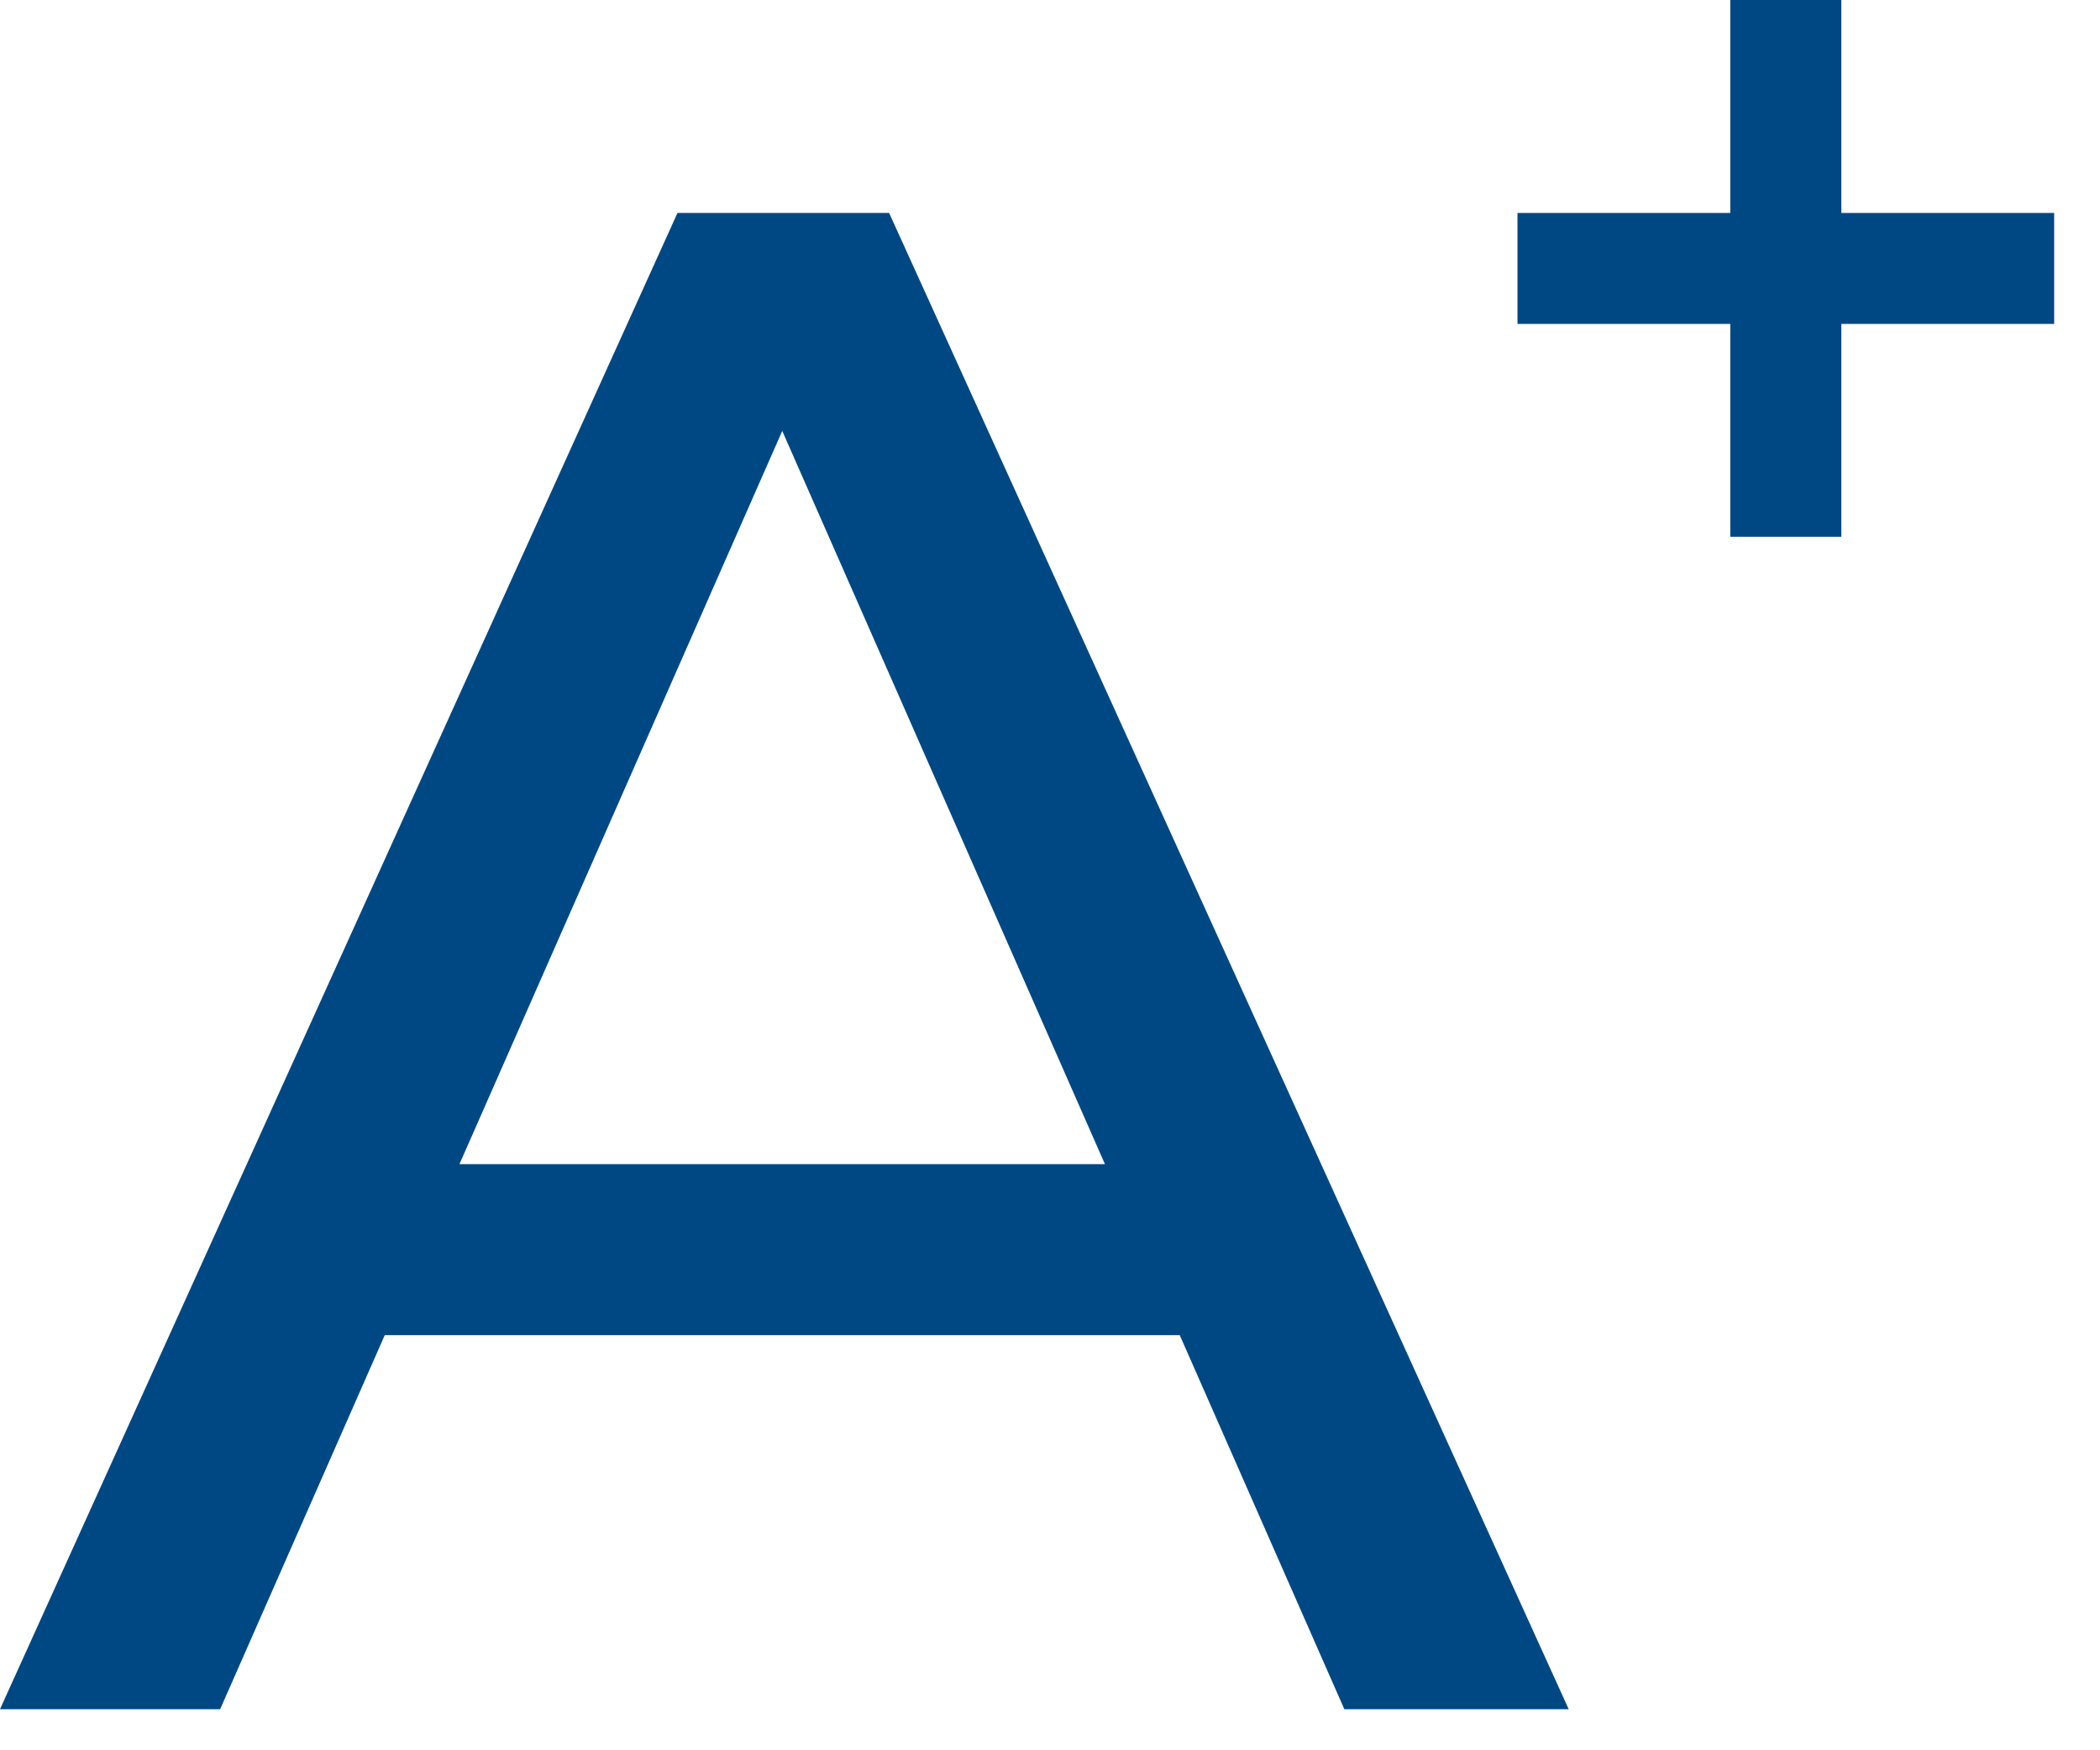
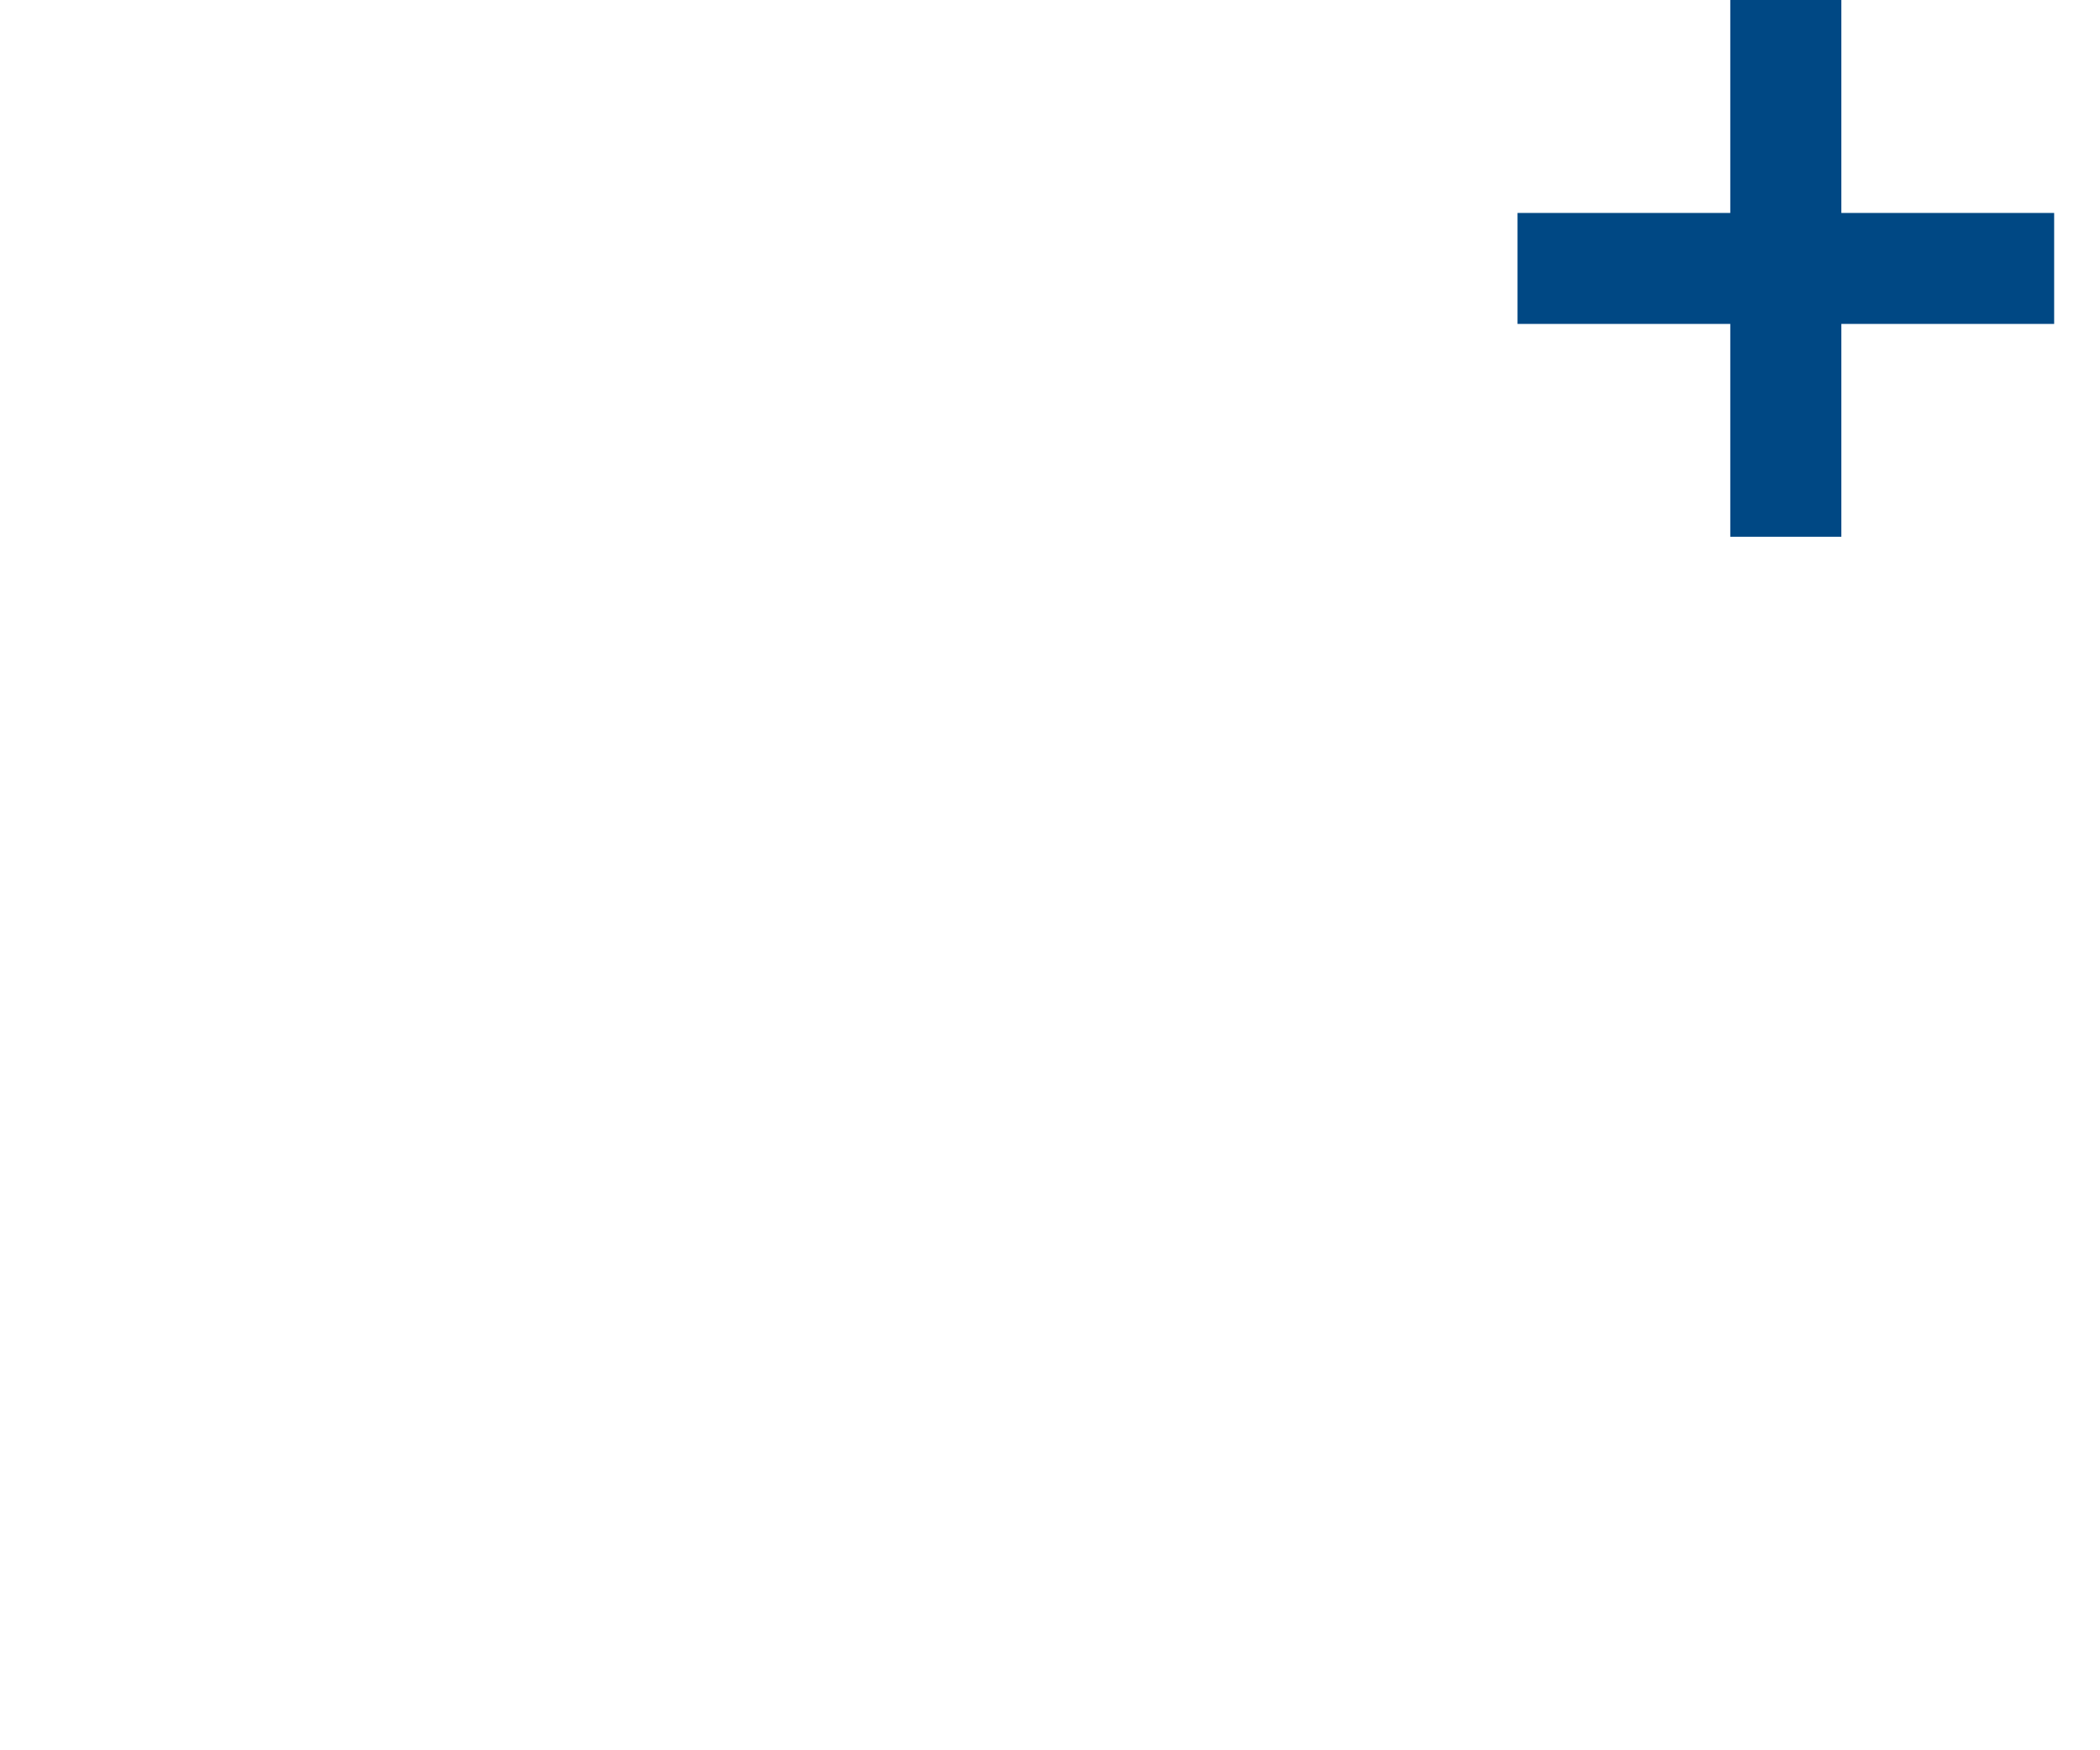
<svg xmlns="http://www.w3.org/2000/svg" width="18" height="15" viewBox="0 0 18 15" fill="none">
-   <path fill-rule="evenodd" clip-rule="evenodd" d="M10.112 11.442H3.298L1.887 14.648H0L5.807 1.825H7.621L13.446 14.648H11.523L10.112 11.442ZM9.471 9.977L6.705 3.693L3.938 9.977H9.471Z" fill="#004884" />
  <path fill-rule="evenodd" clip-rule="evenodd" d="M15.783 1.825V0H14.831V1.825H13.007V2.776H14.831V4.6H15.783V2.776H17.607V1.825H15.783Z" fill="#004884" />
</svg>